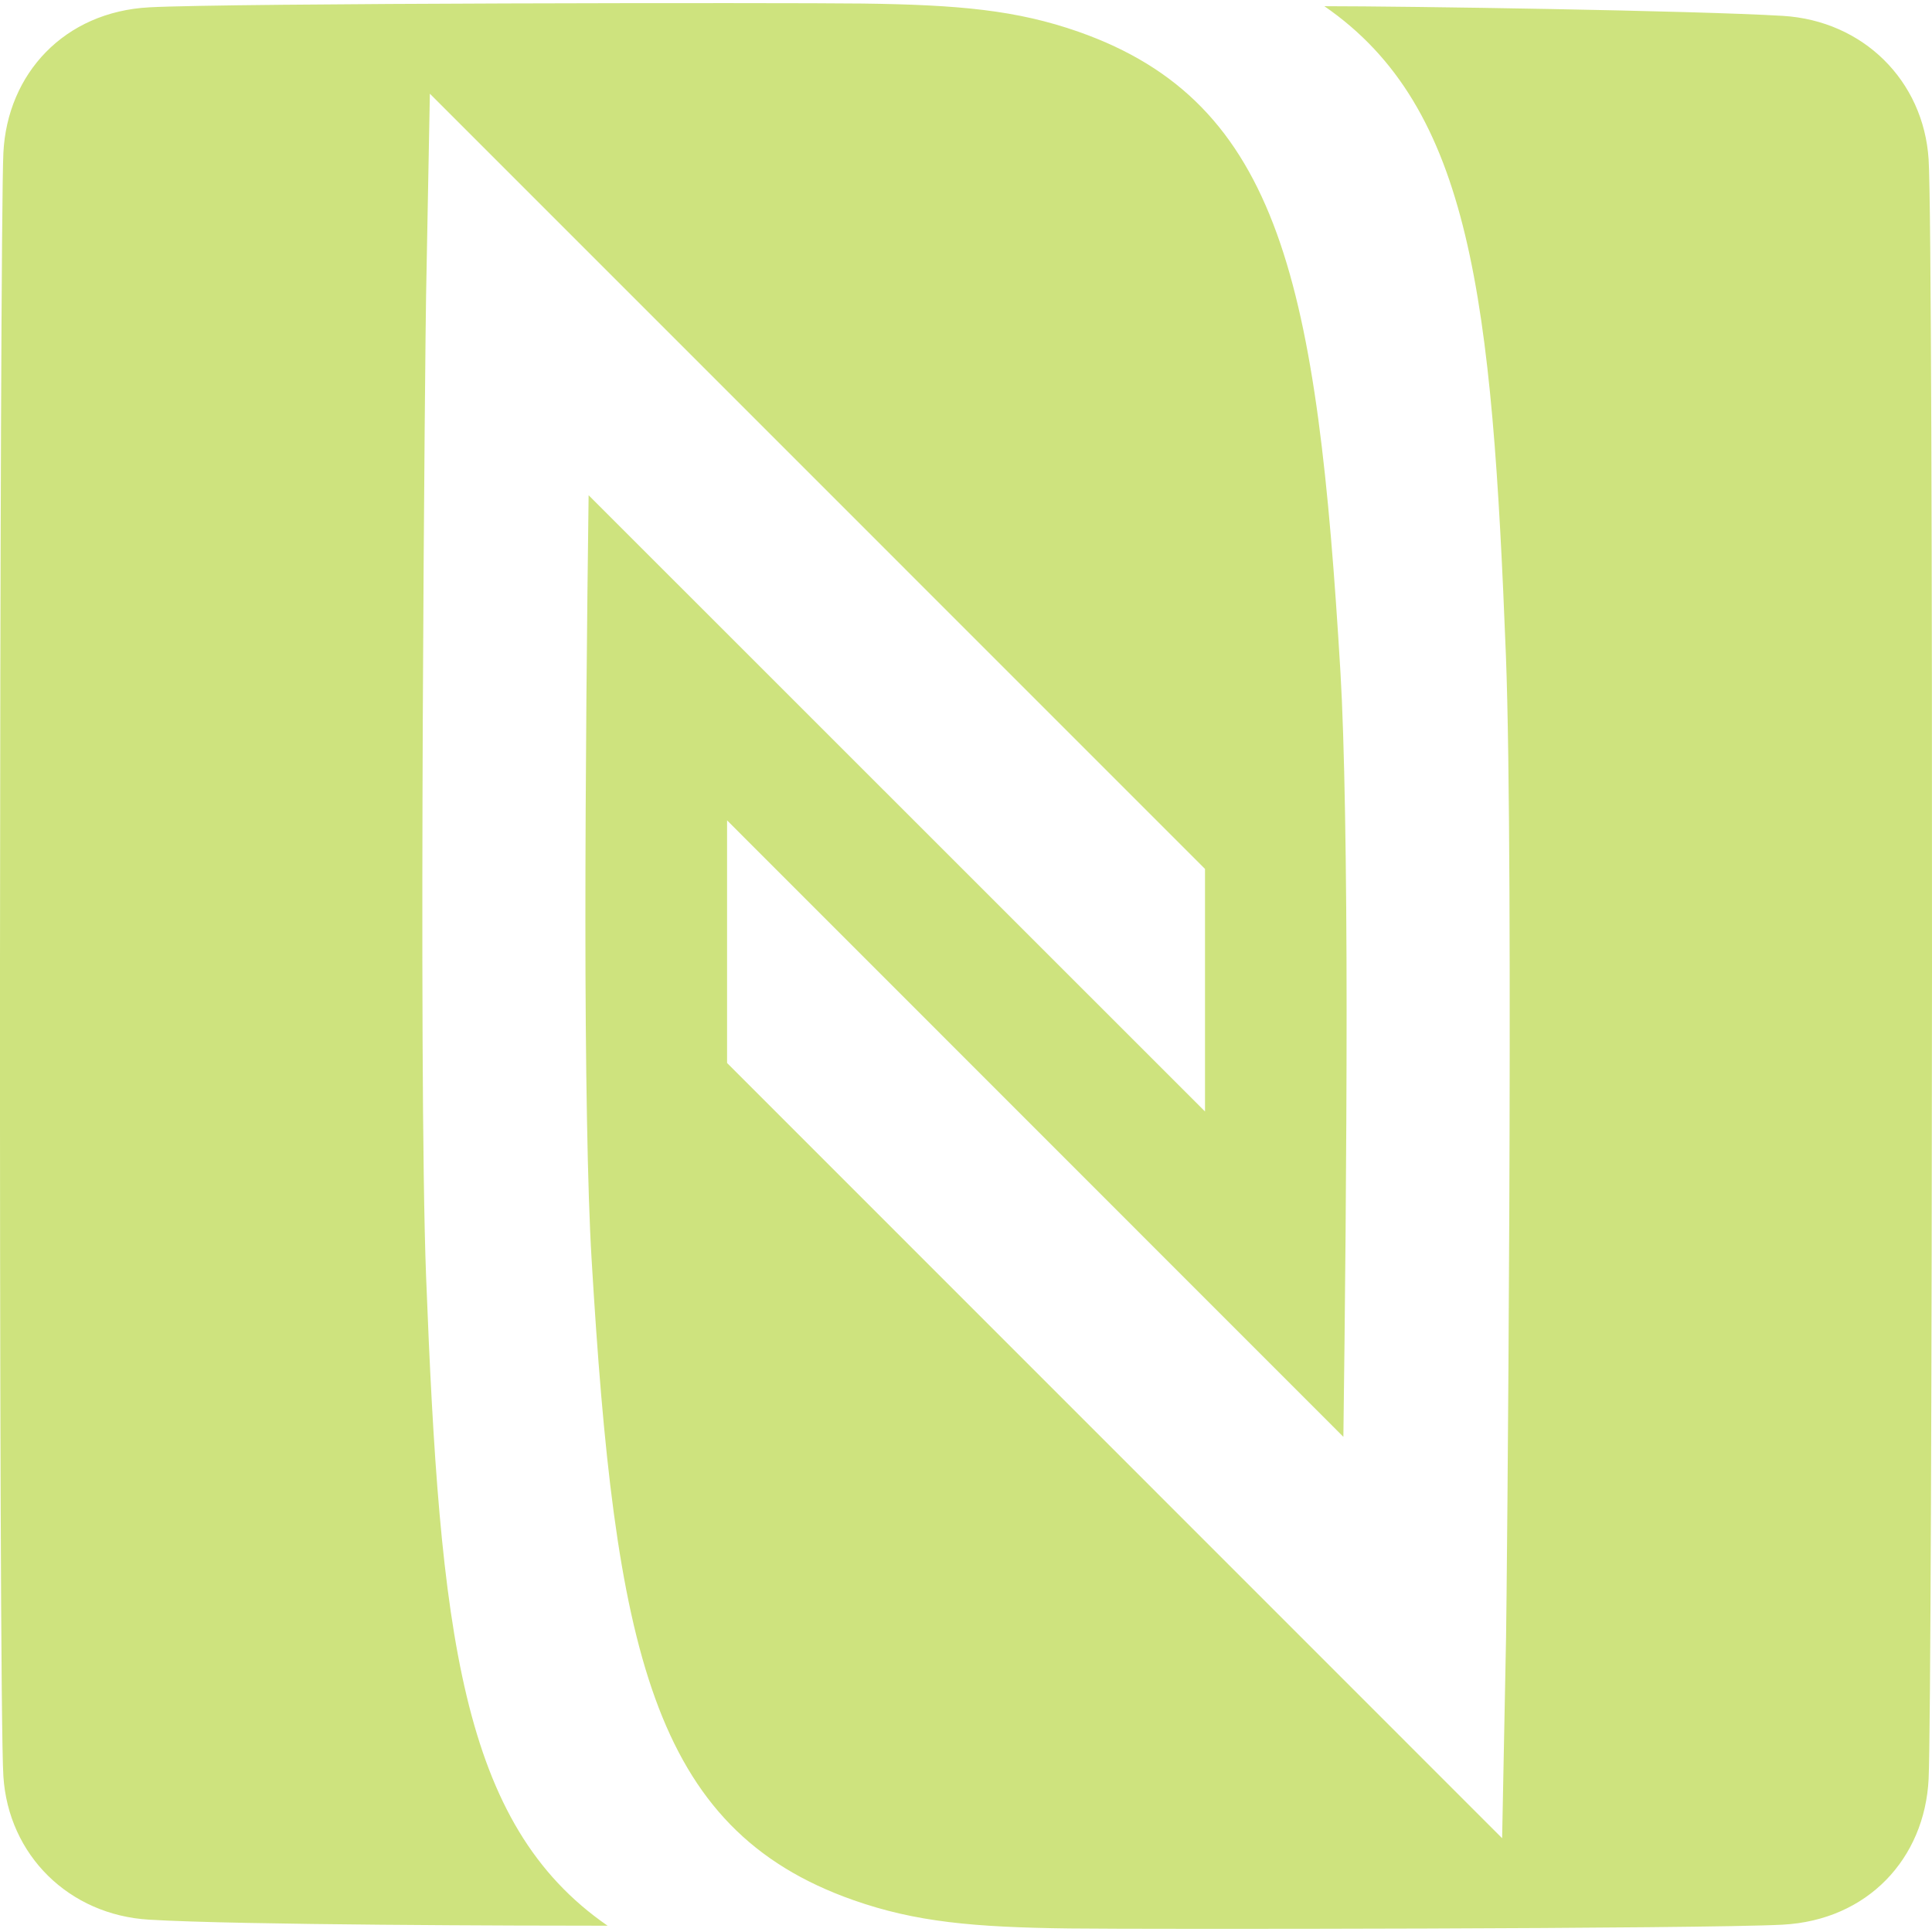
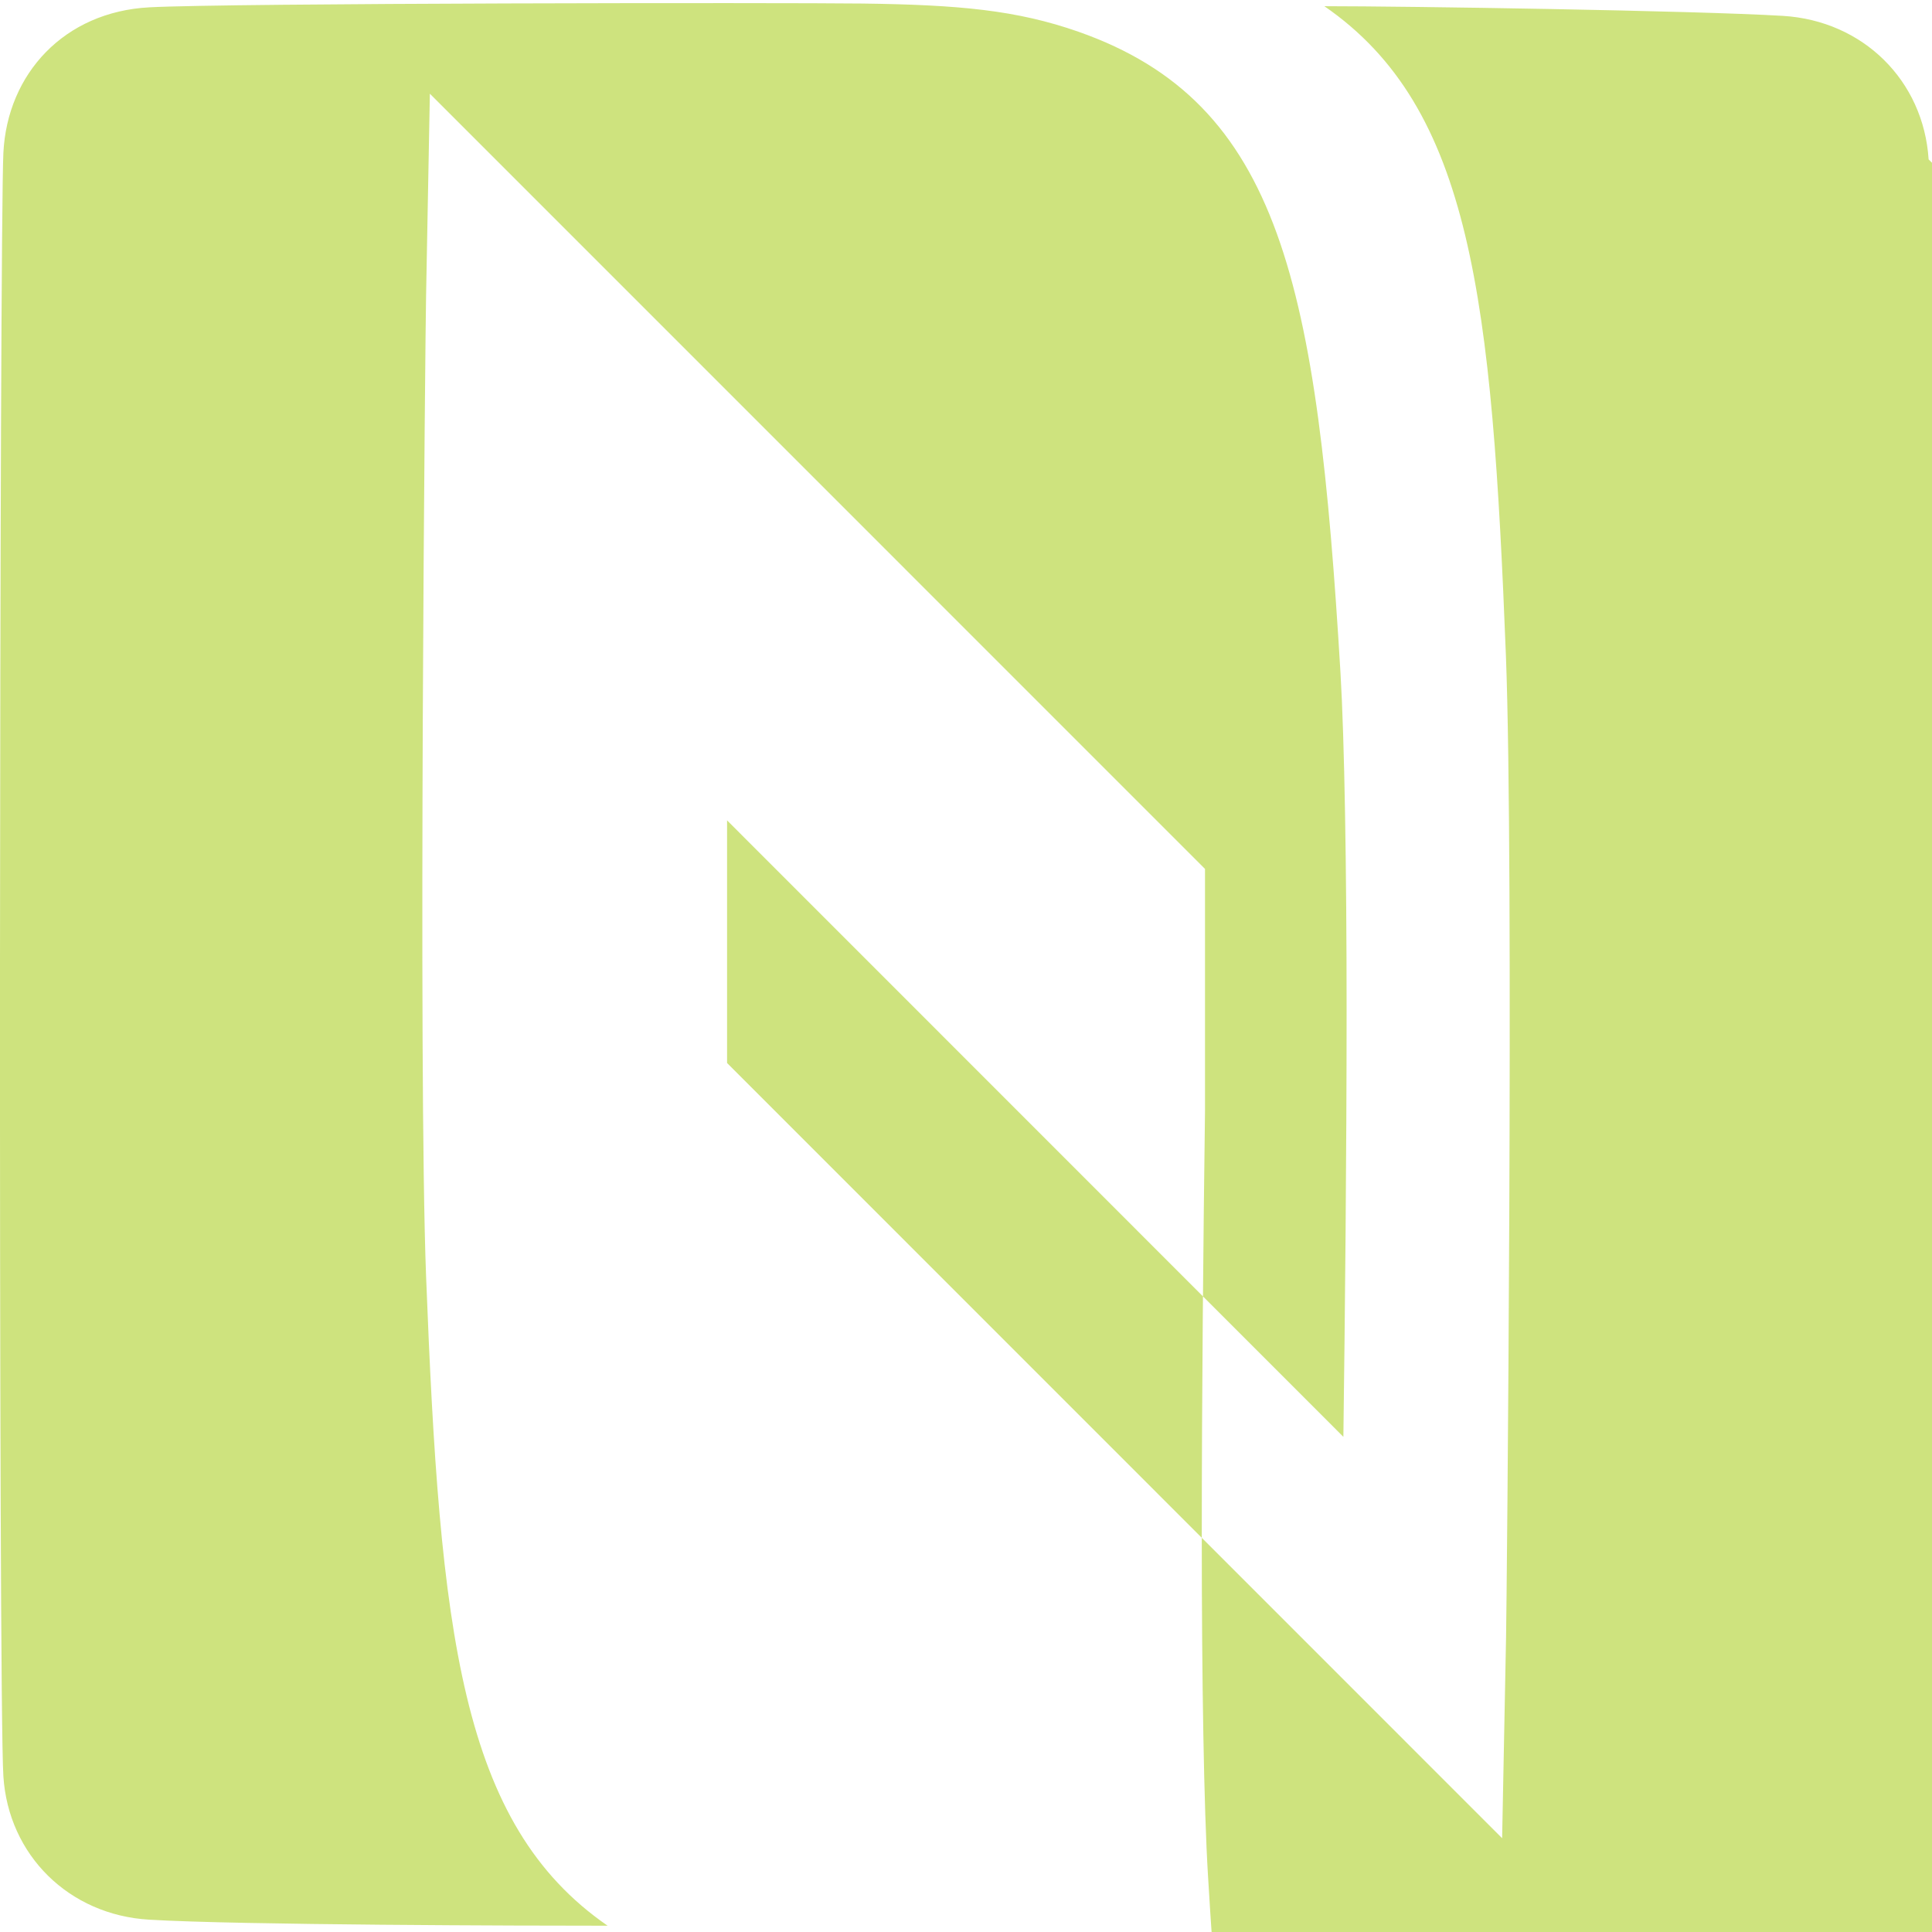
<svg xmlns="http://www.w3.org/2000/svg" role="img" width="32px" height="32px" viewBox="0 0 24 24">
  <title>NFC</title>
-   <path fill="#cee37e" d="M23.958 1.98C23.895 1 23.143.256 22.145.197c-1.102-.066-4.668-.12-5.693-.12 1.832 1.264 2.082 3.644 2.255 8.066.101 2.62.01 11.799.002 12.188l-.049 2.504-9.628-9.63v-3.014l7.656 7.658c.02-1.516.04-3.492.04-5.299 0-1.76-.026-3.354-.076-4.193-.288-4.819-.737-7.077-3.253-7.962-.77-.27-1.487-.335-2.683-.351C9.728.032 2.848.037 1.854.091.8.147.09.914.042 1.9c-.048.977-.064 19.174 0 20.165.062.98.815 1.724 1.812 1.782 1.102.067 4.668.075 5.694.075-1.832-1.264-2.083-3.643-2.255-8.066-.1-2.62-.009-11.8 0-12.188l.047-2.504 9.629 9.63v3.013L7.312 6.152c-.02 1.514-.04 3.49-.04 5.298 0 1.76.026 3.354.077 4.192.288 4.82.736 7.077 3.252 7.962.77.271 1.487.337 2.683.352.987.012 7.868.006 8.861-.047 1.056-.056 1.765-.822 1.813-1.811.048-.976.064-19.127 0-20.118" />
+   <path fill="#cee37e" d="M23.958 1.98C23.895 1 23.143.256 22.145.197c-1.102-.066-4.668-.12-5.693-.12 1.832 1.264 2.082 3.644 2.255 8.066.101 2.62.01 11.799.002 12.188l-.049 2.504-9.628-9.63v-3.014l7.656 7.658c.02-1.516.04-3.492.04-5.299 0-1.76-.026-3.354-.076-4.193-.288-4.819-.737-7.077-3.253-7.962-.77-.27-1.487-.335-2.683-.351C9.728.032 2.848.037 1.854.091.8.147.09.914.042 1.9c-.048.977-.064 19.174 0 20.165.062.98.815 1.724 1.812 1.782 1.102.067 4.668.075 5.694.075-1.832-1.264-2.083-3.643-2.255-8.066-.1-2.62-.009-11.8 0-12.188l.047-2.504 9.629 9.63v3.013c-.02 1.514-.04 3.49-.04 5.298 0 1.76.026 3.354.077 4.192.288 4.82.736 7.077 3.252 7.962.77.271 1.487.337 2.683.352.987.012 7.868.006 8.861-.047 1.056-.056 1.765-.822 1.813-1.811.048-.976.064-19.127 0-20.118" />
</svg>